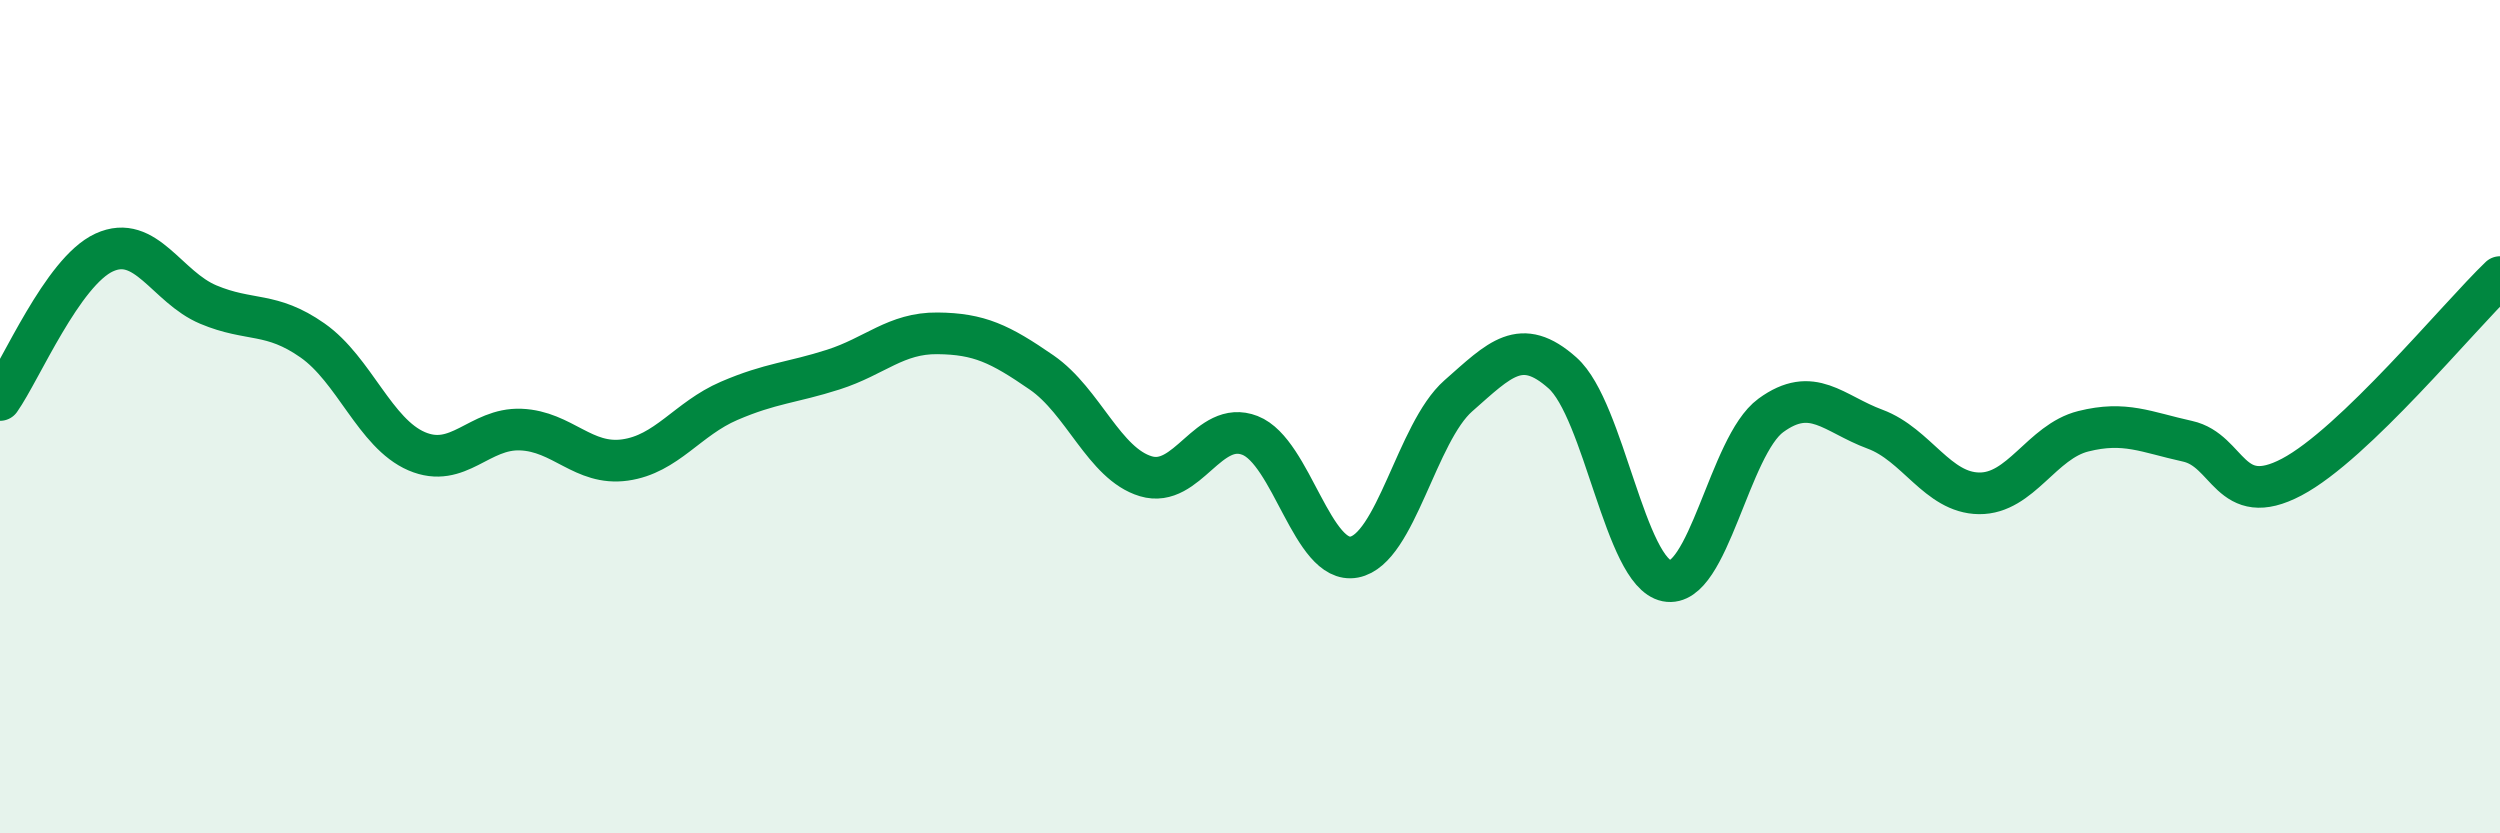
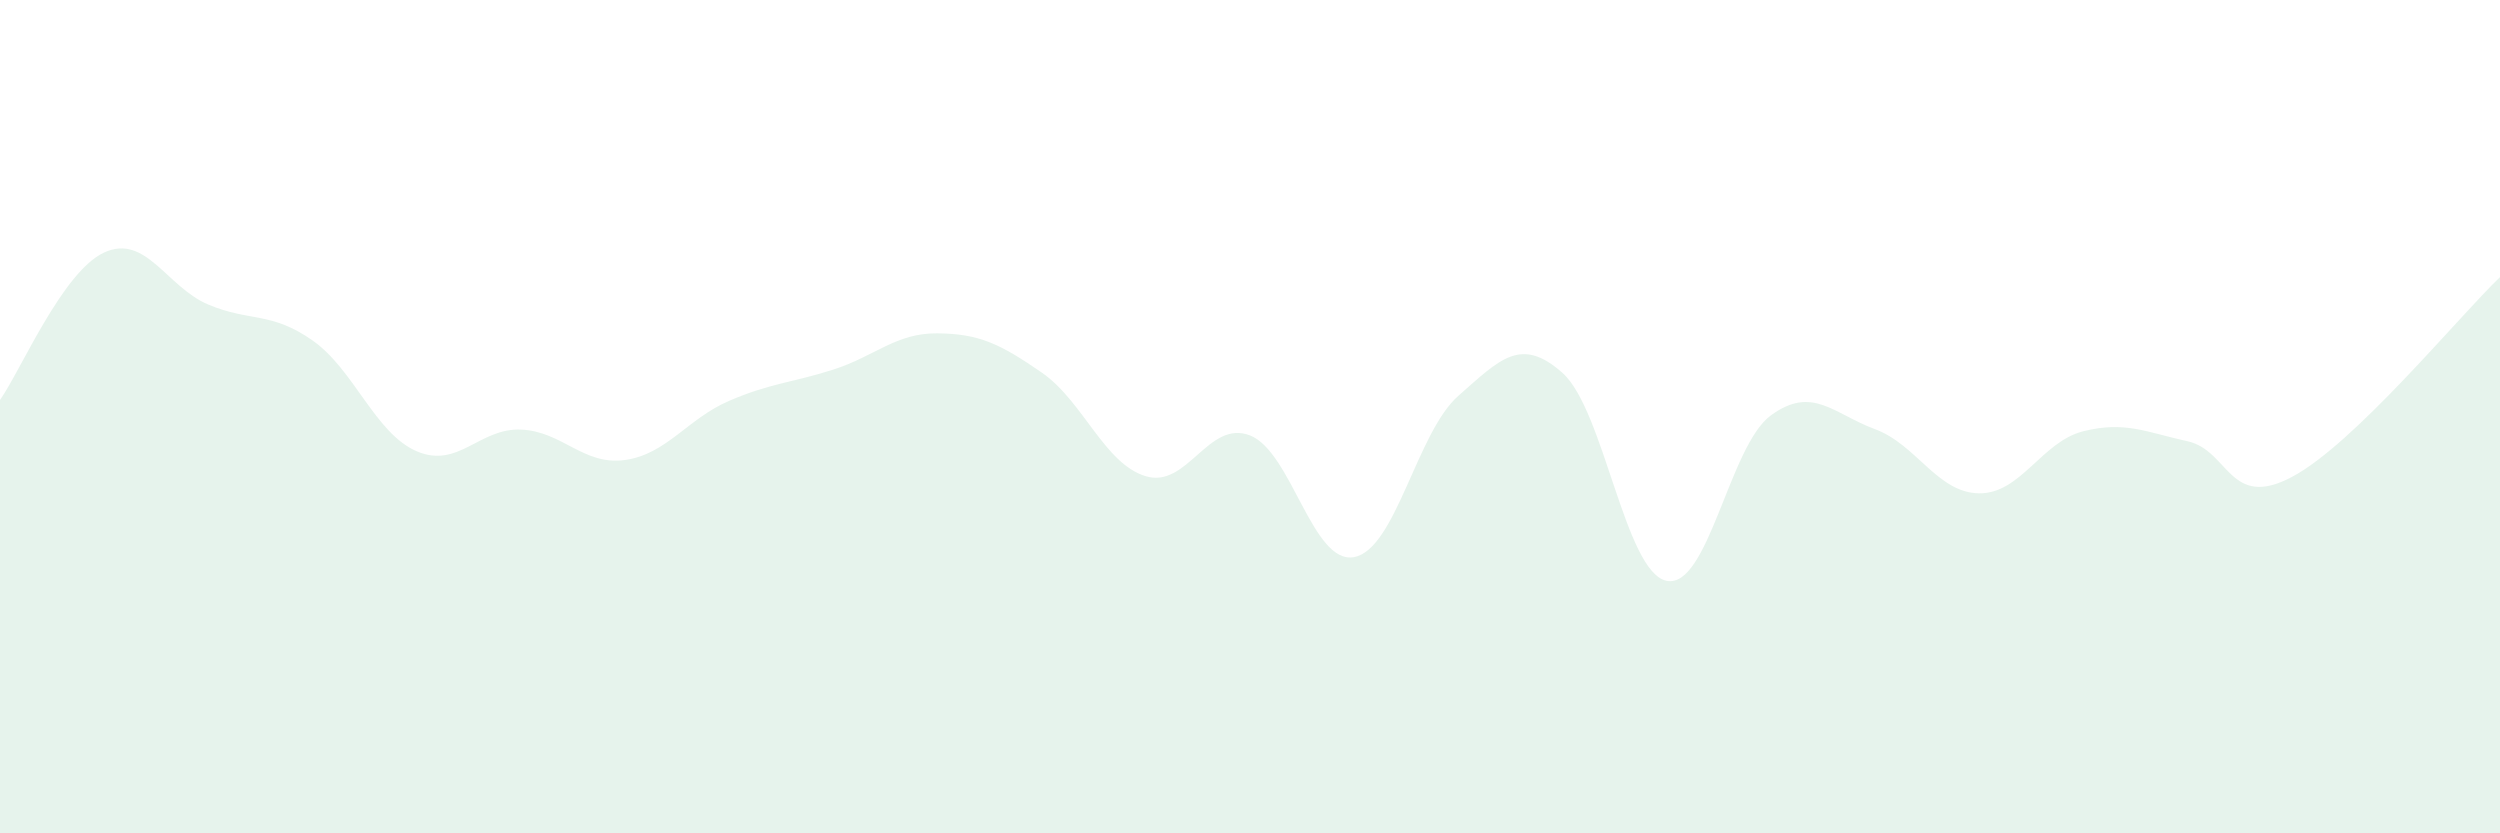
<svg xmlns="http://www.w3.org/2000/svg" width="60" height="20" viewBox="0 0 60 20">
  <path d="M 0,9.6 C 0.5,8.89 1.5,6.52 2.5,6.06 C 3.5,5.6 4,6.89 5,7.31 C 6,7.73 6.5,7.47 7.5,8.17 C 8.5,8.87 9,10.4 10,10.83 C 11,11.26 11.5,10.27 12.5,10.31 C 13.5,10.35 14,11.18 15,11.04 C 16,10.9 16.5,10.05 17.5,9.62 C 18.5,9.19 19,9.19 20,8.87 C 21,8.55 21.5,7.99 22.5,8 C 23.5,8.01 24,8.25 25,8.94 C 26,9.63 26.5,11.13 27.5,11.43 C 28.5,11.73 29,10.06 30,10.45 C 31,10.84 31.5,13.56 32.5,13.37 C 33.5,13.18 34,10.38 35,9.5 C 36,8.62 36.5,8.06 37.5,8.95 C 38.5,9.84 39,13.74 40,13.94 C 41,14.14 41.5,10.7 42.5,9.97 C 43.5,9.24 44,9.93 45,10.3 C 46,10.67 46.5,11.83 47.5,11.84 C 48.5,11.85 49,10.6 50,10.35 C 51,10.1 51.5,10.37 52.5,10.59 C 53.5,10.81 53.5,12.24 55,11.45 C 56.5,10.66 59,7.61 60,6.65L60 20L0 20Z" fill="#008740" opacity="0.1" stroke-linecap="round" stroke-linejoin="round" />
-   <path d="M 0,9.6 C 0.5,8.89 1.5,6.52 2.5,6.06 C 3.5,5.6 4,6.89 5,7.31 C 6,7.73 6.5,7.47 7.5,8.17 C 8.5,8.87 9,10.4 10,10.83 C 11,11.26 11.5,10.27 12.5,10.31 C 13.5,10.35 14,11.18 15,11.04 C 16,10.9 16.5,10.05 17.5,9.62 C 18.5,9.19 19,9.19 20,8.87 C 21,8.55 21.5,7.99 22.5,8 C 23.5,8.01 24,8.25 25,8.94 C 26,9.63 26.5,11.13 27.5,11.43 C 28.5,11.73 29,10.06 30,10.45 C 31,10.84 31.5,13.56 32.5,13.37 C 33.5,13.18 34,10.38 35,9.5 C 36,8.62 36.5,8.06 37.5,8.95 C 38.5,9.84 39,13.74 40,13.94 C 41,14.14 41.5,10.7 42.5,9.97 C 43.5,9.24 44,9.93 45,10.3 C 46,10.67 46.5,11.83 47.5,11.84 C 48.5,11.85 49,10.6 50,10.35 C 51,10.1 51.5,10.37 52.5,10.59 C 53.5,10.81 53.5,12.24 55,11.45 C 56.5,10.66 59,7.61 60,6.65" stroke="#008740" stroke-width="1" fill="none" stroke-linecap="round" stroke-linejoin="round" />
</svg>